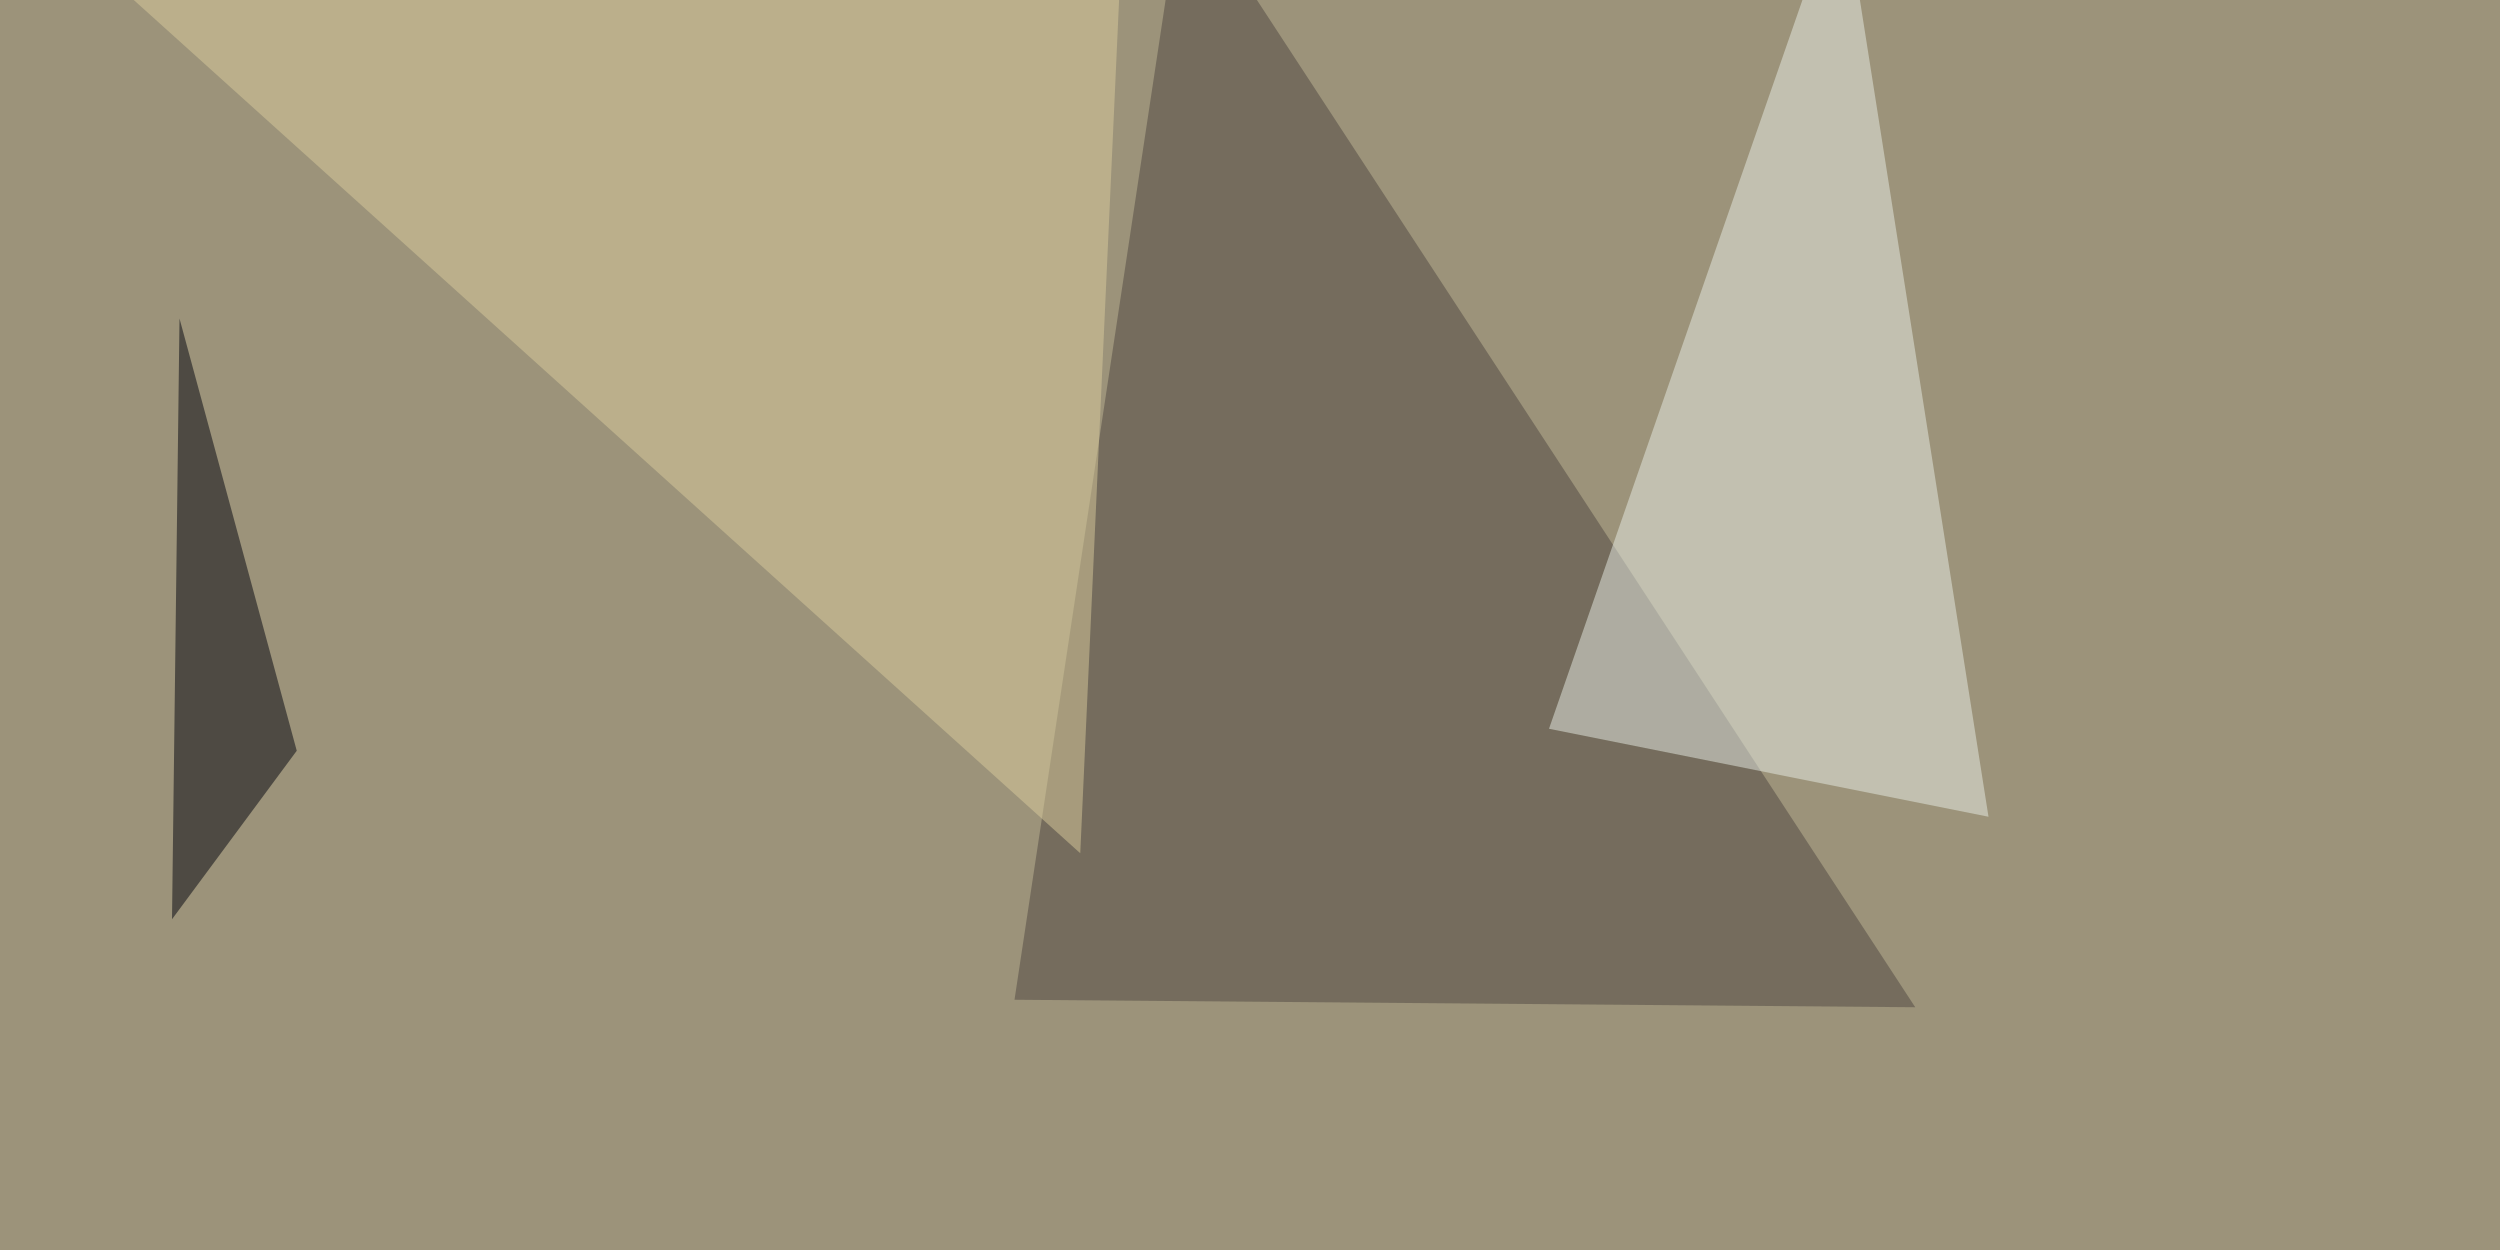
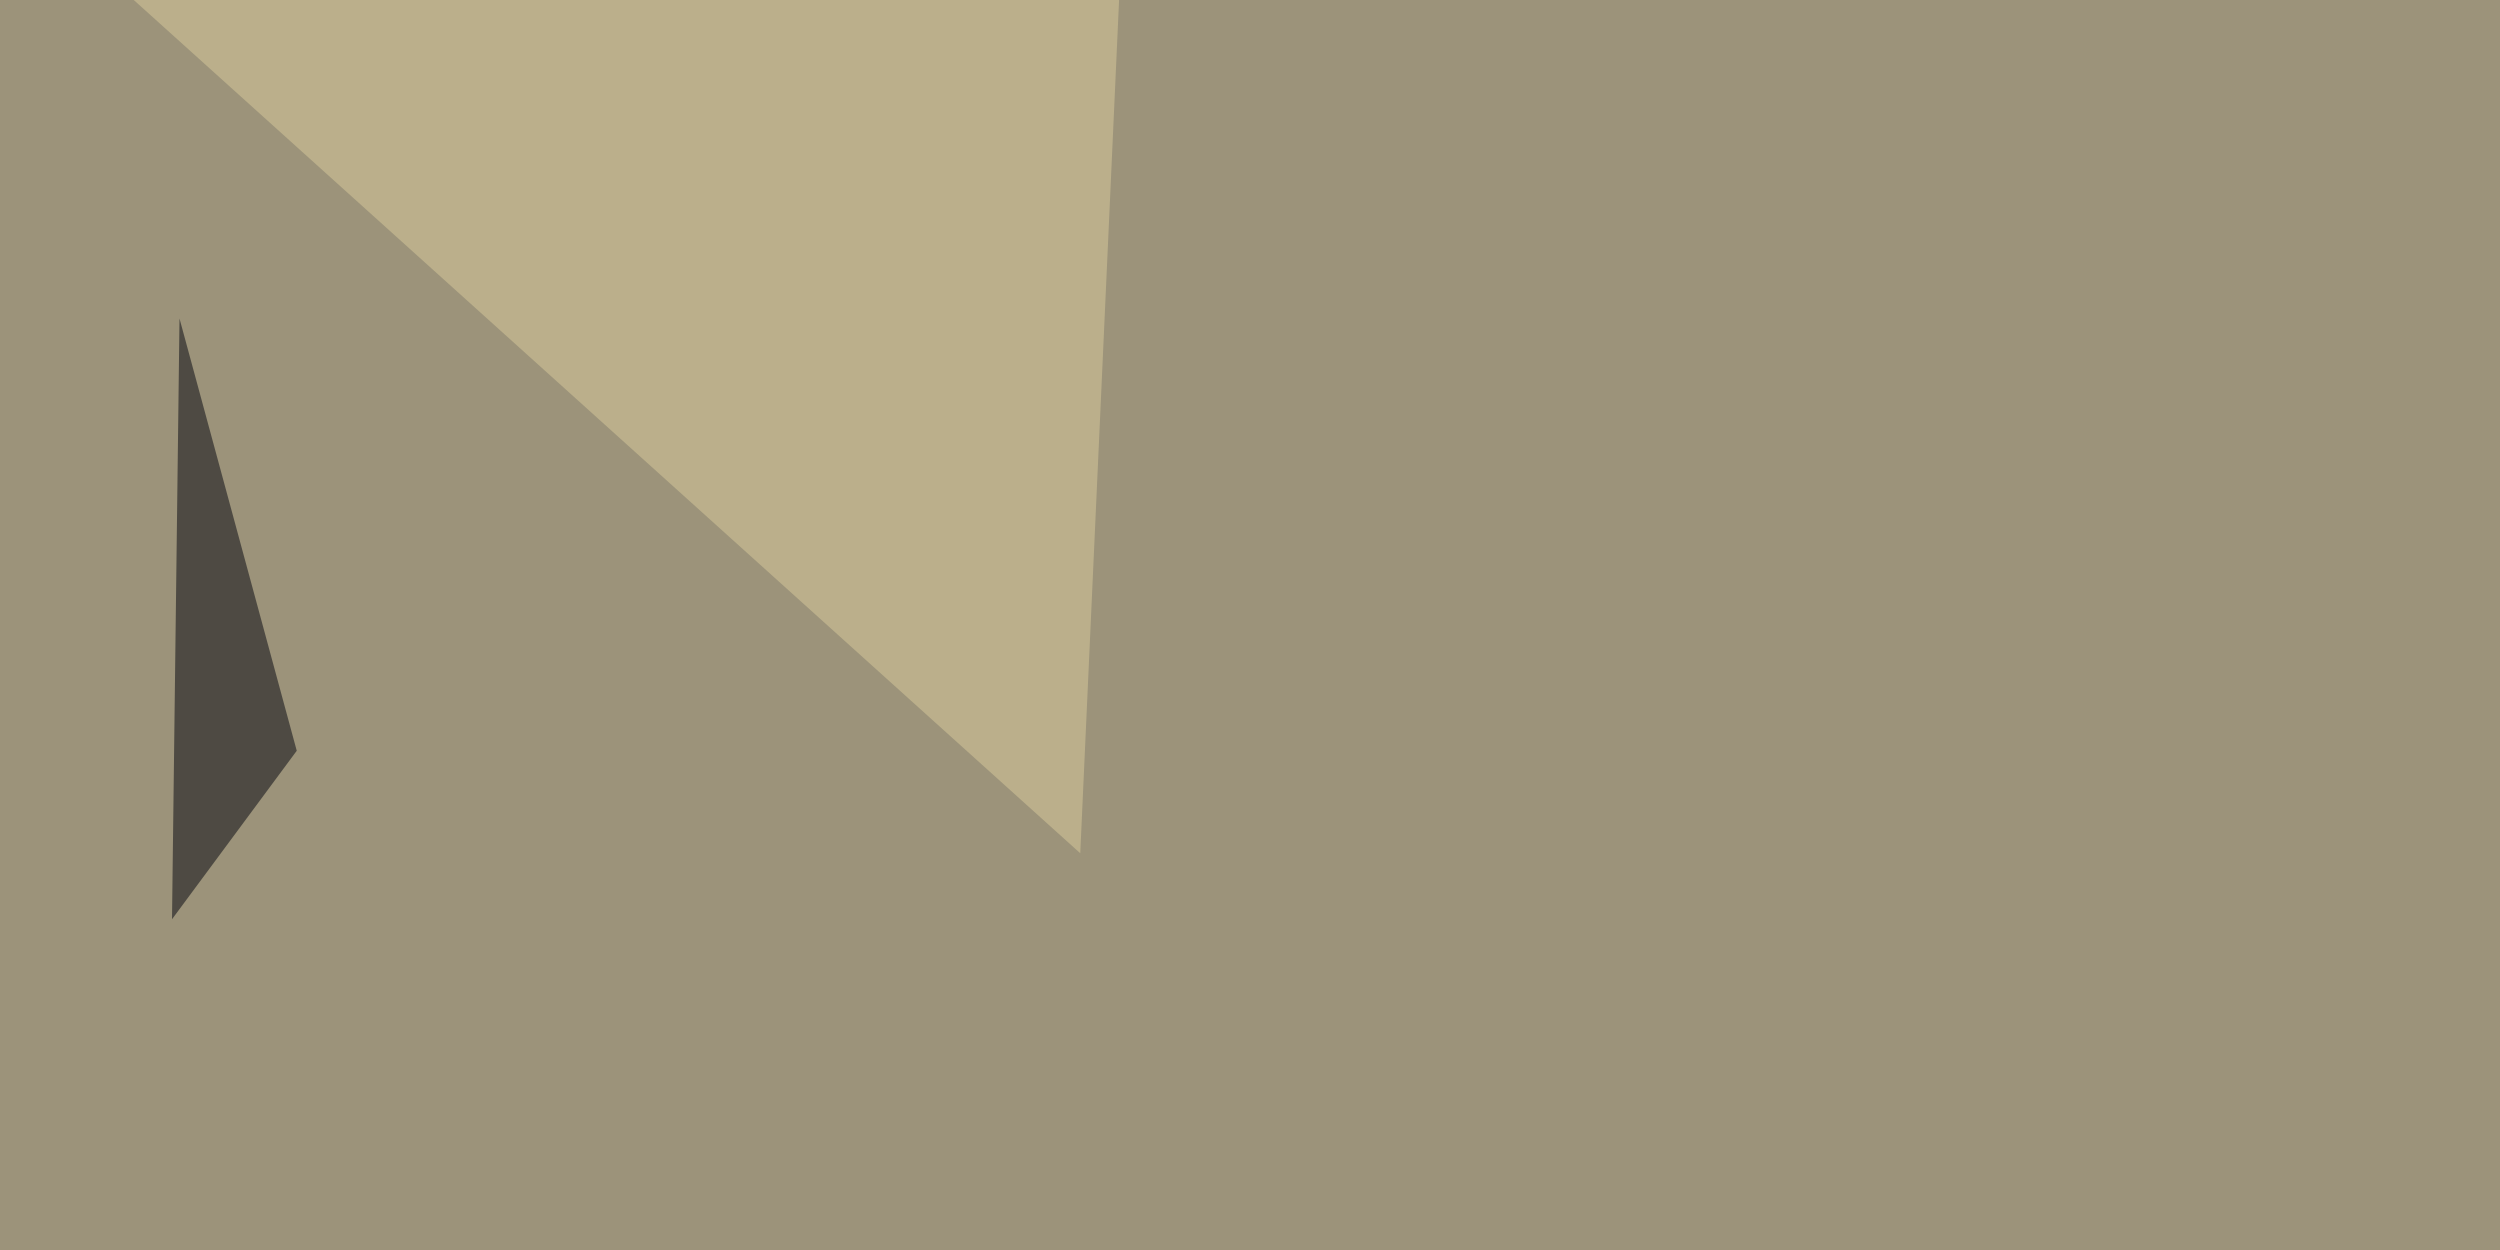
<svg xmlns="http://www.w3.org/2000/svg" width="1000" height="500">
  <filter id="a">
    <feGaussianBlur stdDeviation="55" />
  </filter>
  <rect width="100%" height="100%" fill="#9c937a" />
  <g filter="url(#a)">
    <g fill-opacity=".5">
-       <path fill="#4e4740" d="M473.1-45.4l-67.3 445.3 360.3 3z" />
-       <path fill="#e9eee6" d="M619.6 291.5l117.2-337 58.6 372.2z" />
      <path fill="#dbcd9d" d="M45.4-7.3l386.7 348.6 17.6-386.7z" />
      <path fill="#00020c" d="M68.8 367.7l3-240.3 46.9 172.9z" />
    </g>
  </g>
</svg>